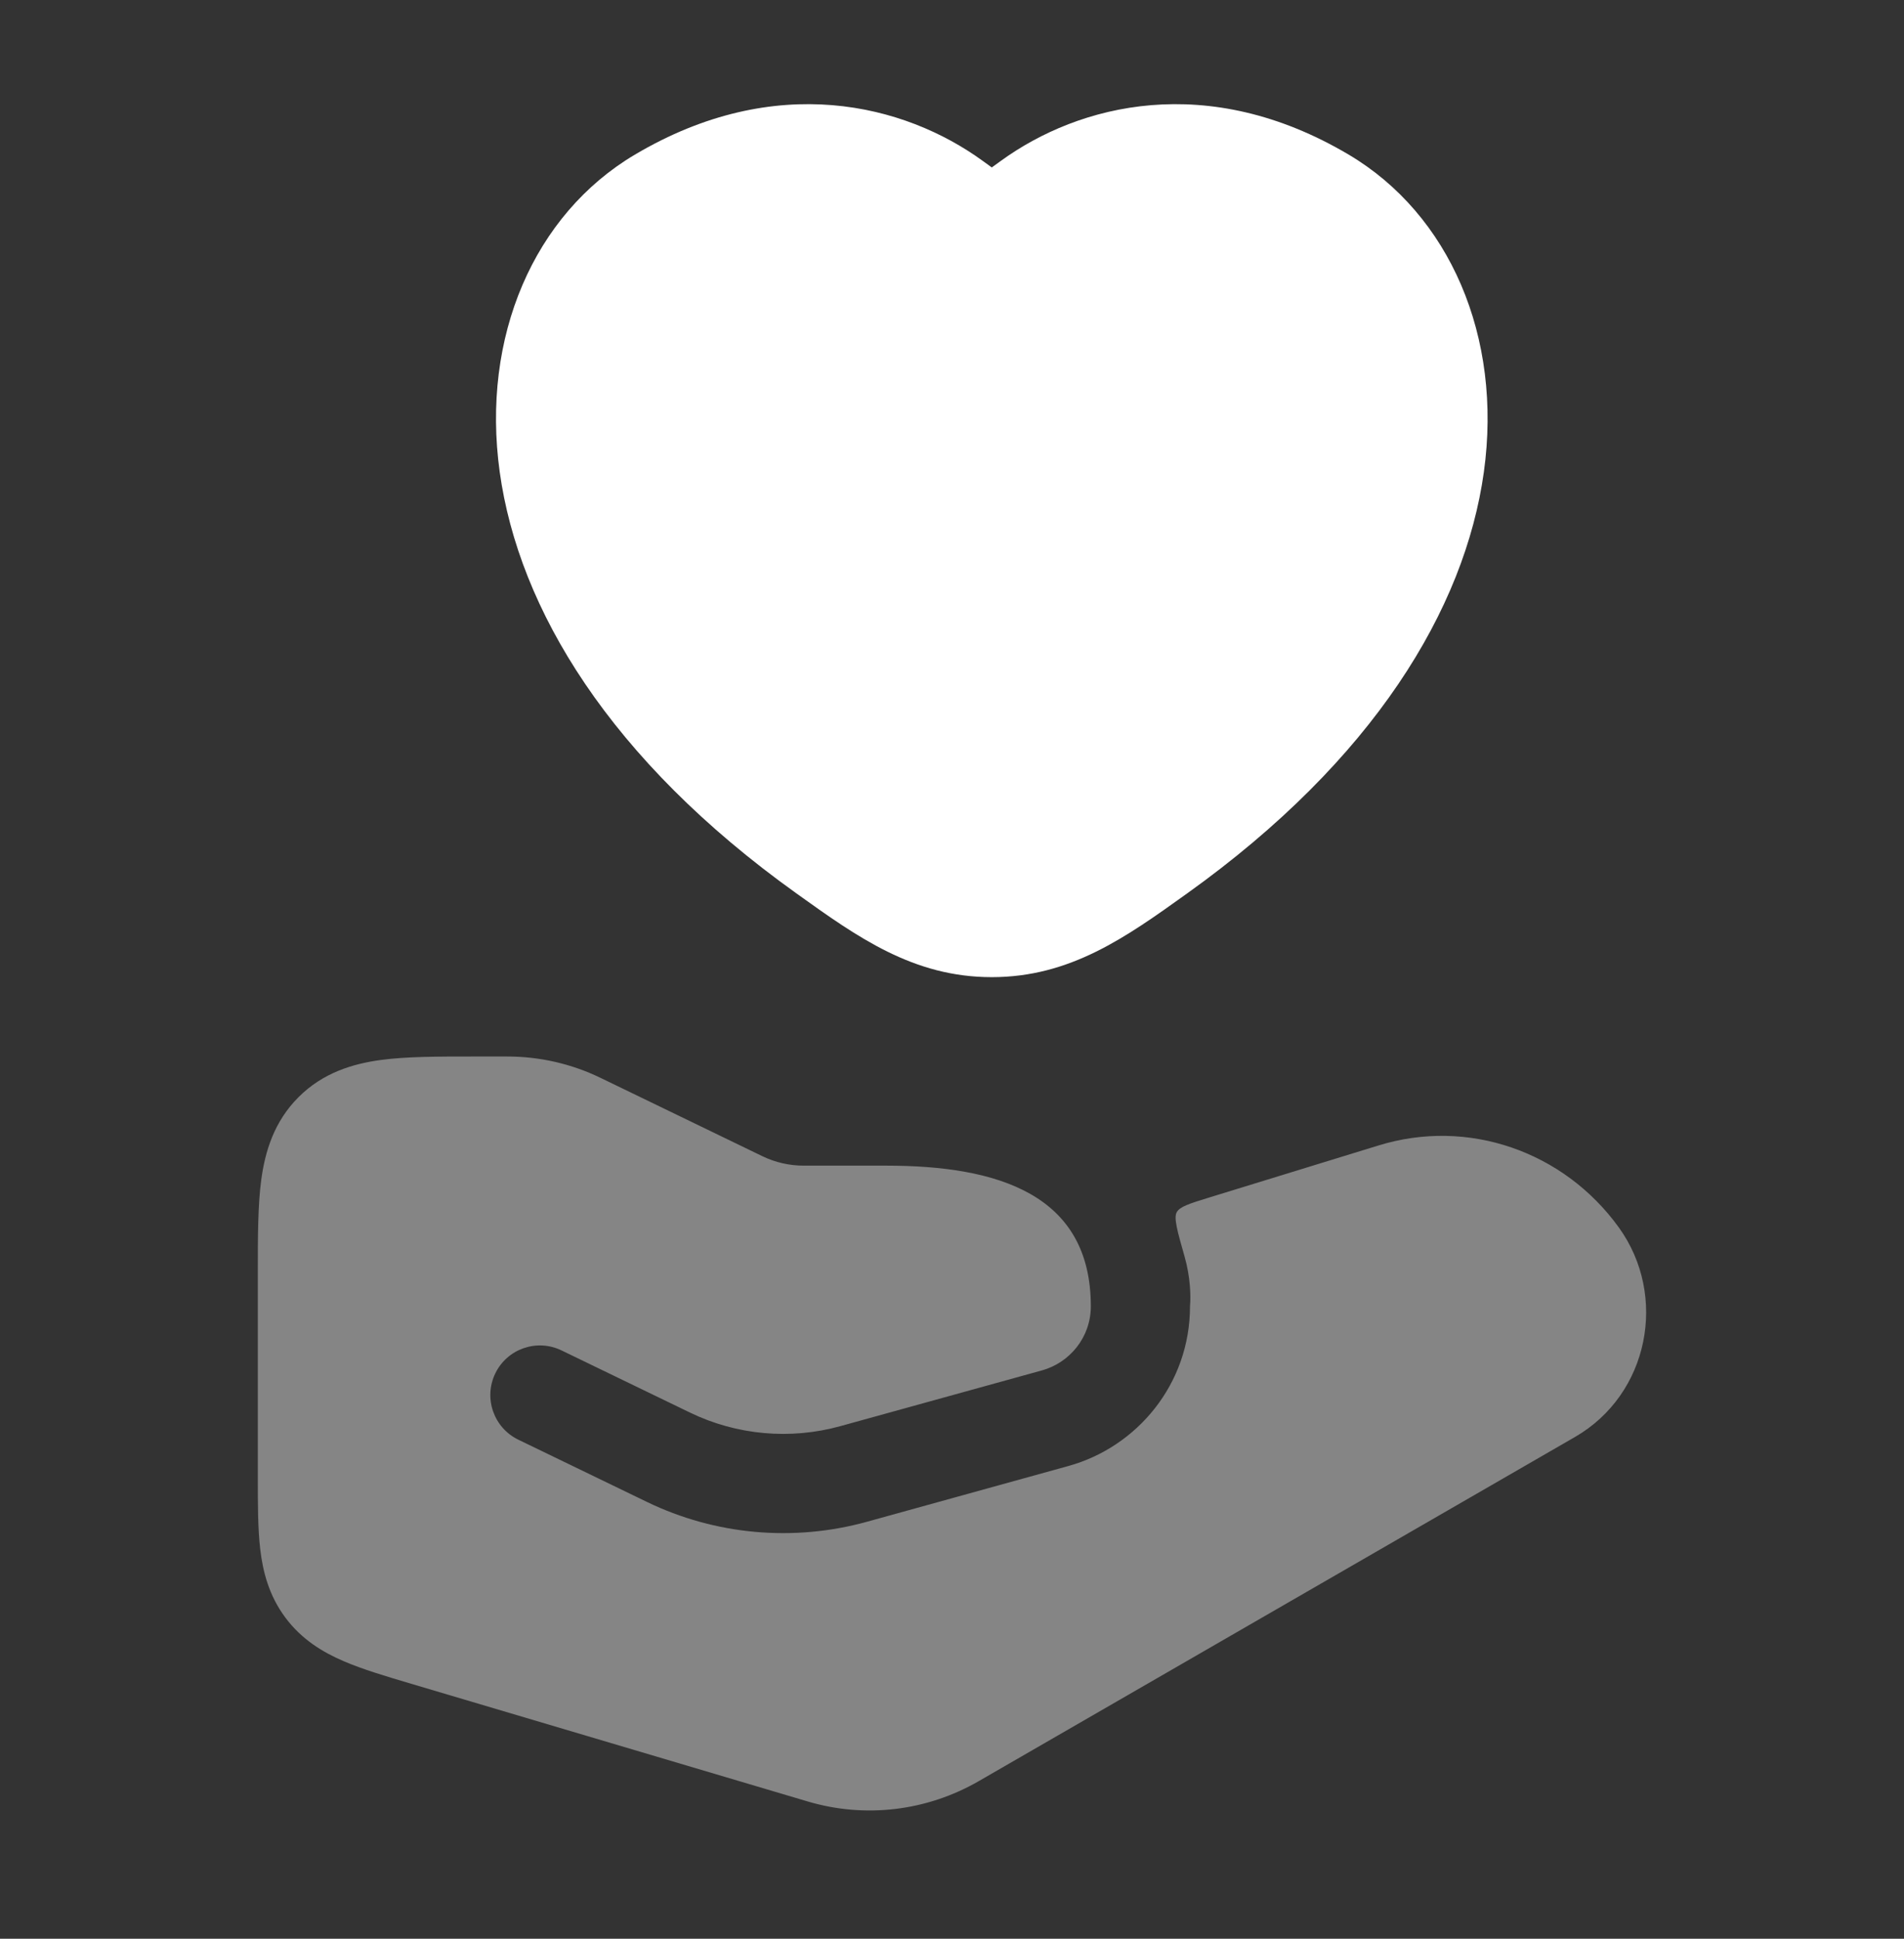
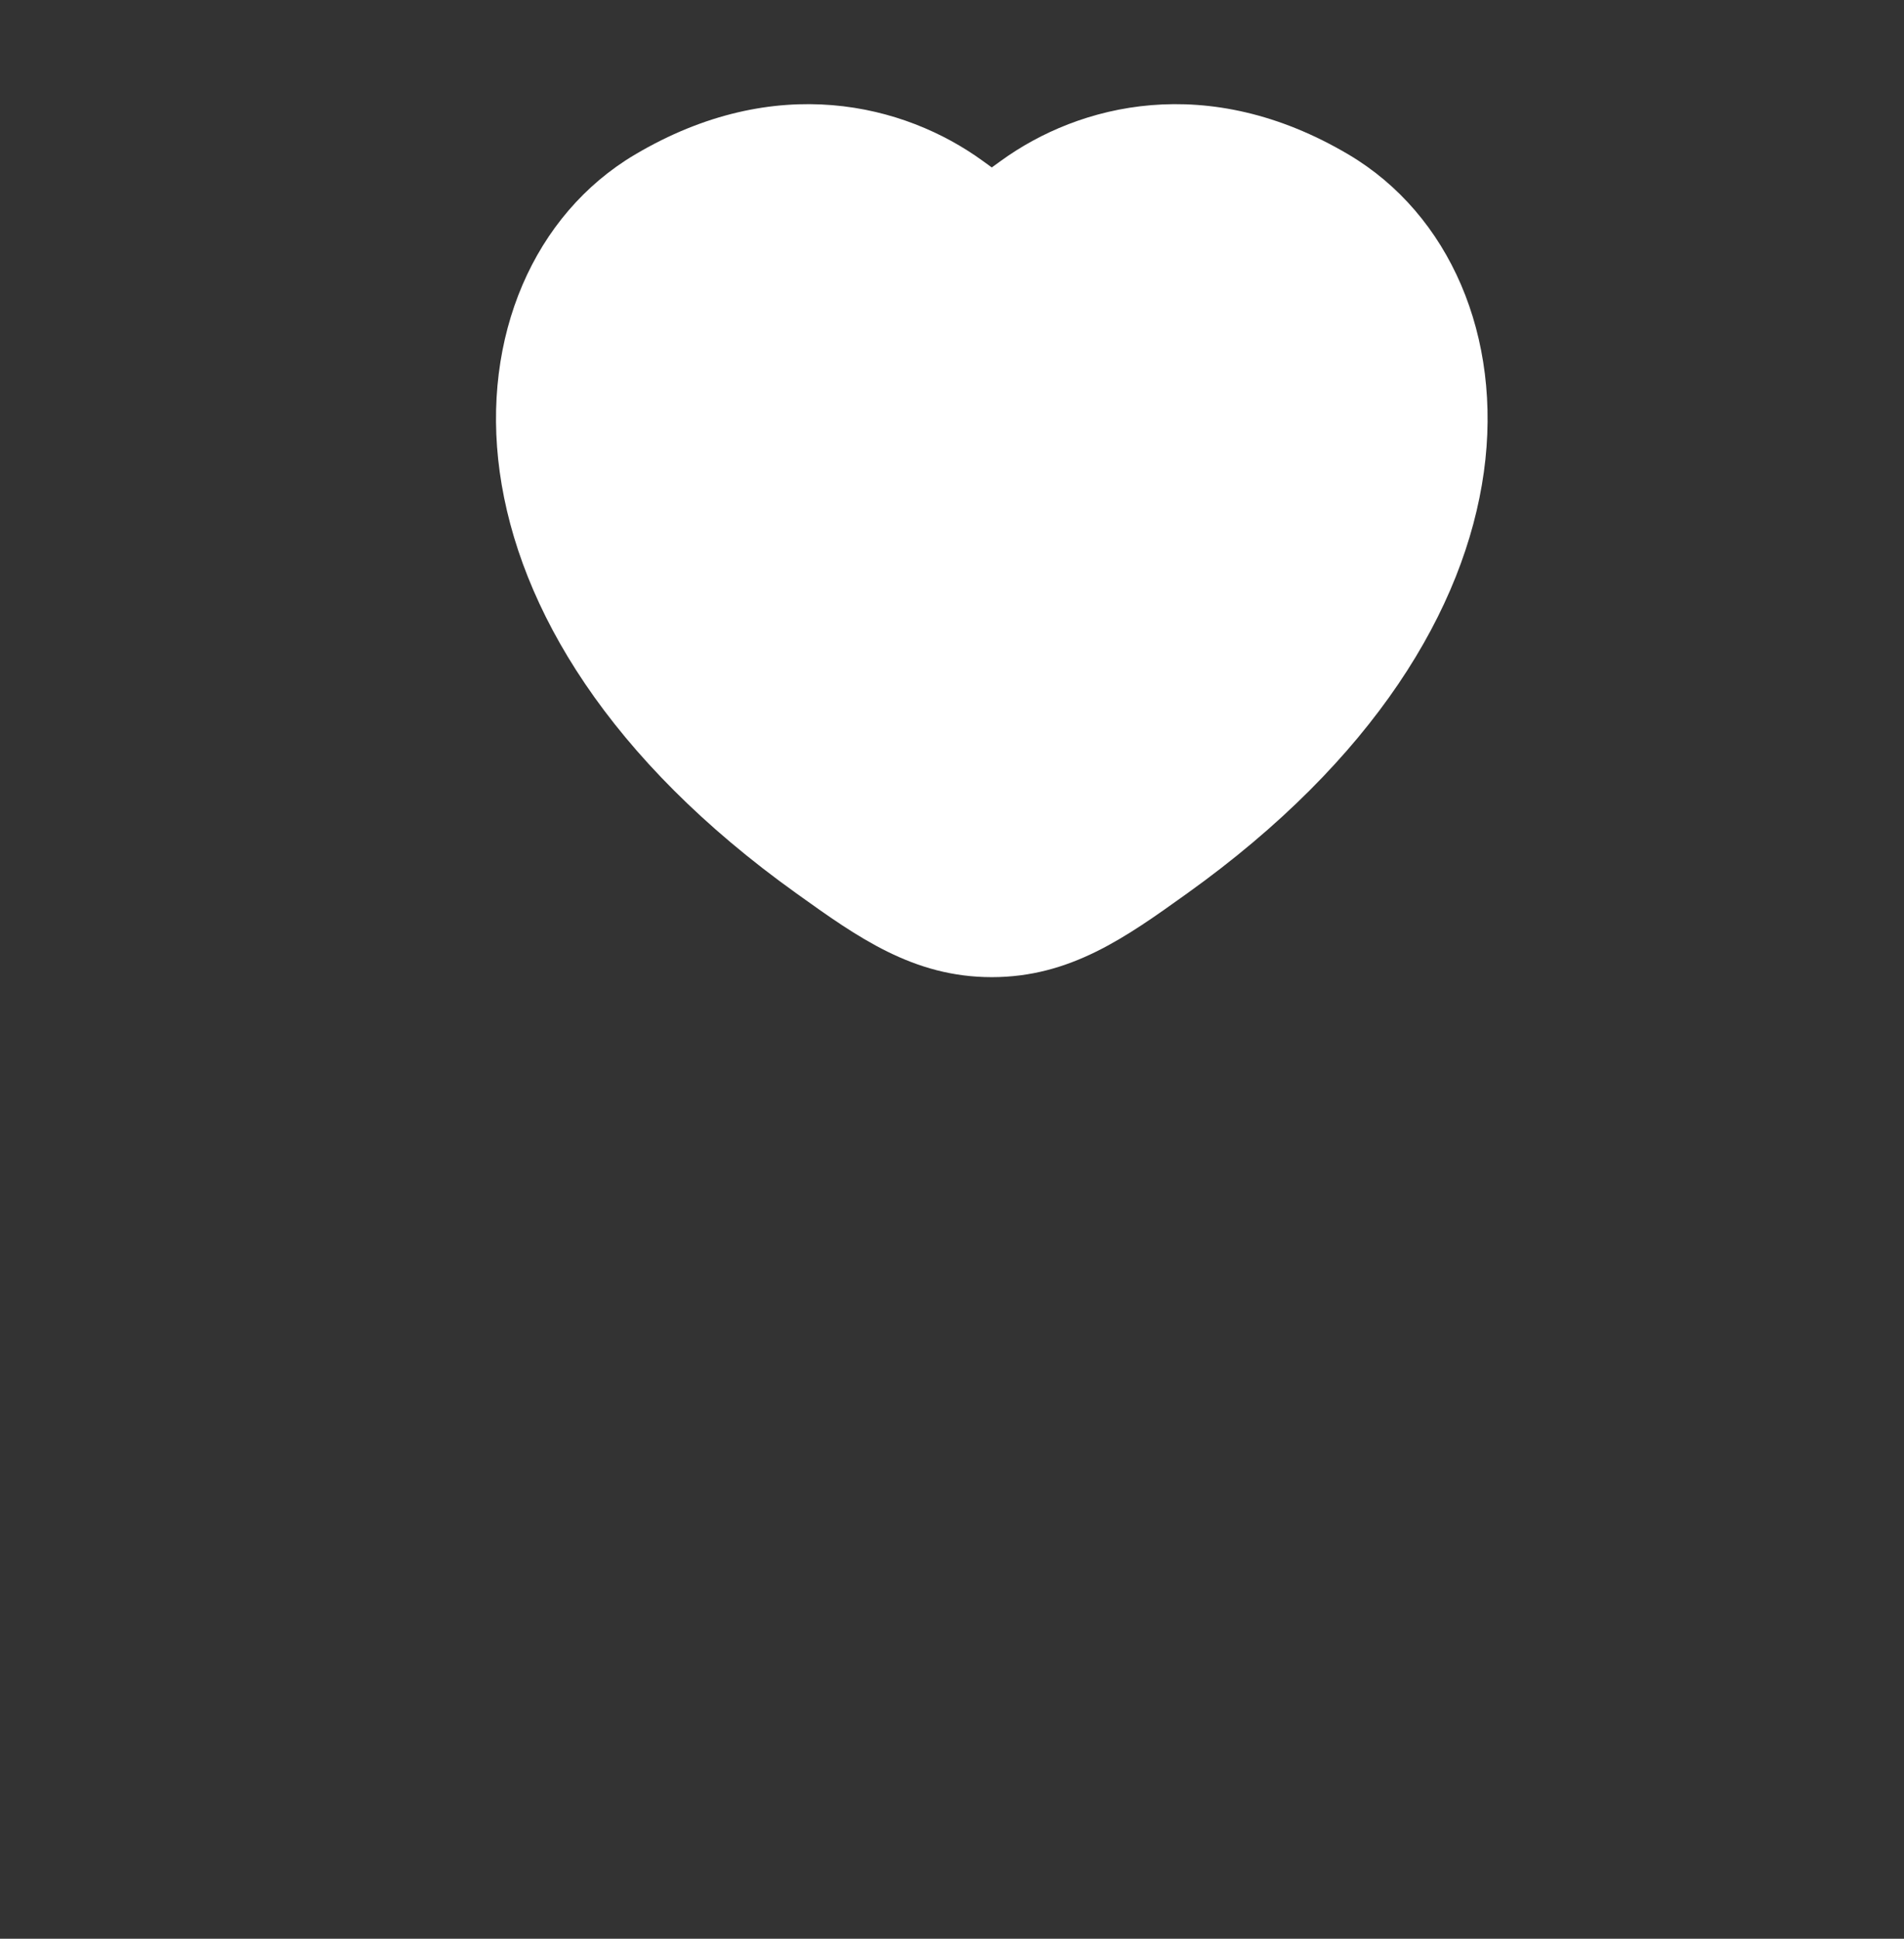
<svg xmlns="http://www.w3.org/2000/svg" width="56" height="57" viewBox="0 0 56 57" fill="none">
  <rect x="0" y="0" width="56" height="57" fill="#333333" stroke="none" />
  <path d="M29.44 4.728C31.735 3.063 35.524 2.09 39.669 4.547C42.63 6.302 44.196 9.894 43.643 13.879C43.084 17.9 40.407 22.34 34.916 26.267C33.116 27.557 31.479 28.729 29.17 28.729C26.861 28.729 25.225 27.557 23.425 26.267C17.933 22.34 15.256 17.9 14.698 13.879C14.145 9.894 15.711 6.302 18.672 4.547C22.817 2.09 26.606 3.063 28.901 4.728L29.17 4.923L29.44 4.728Z" fill="white" />
-   <path opacity="0.4" d="M13.896 31.062C12.886 31.062 11.96 31.062 11.207 31.163C10.377 31.275 9.5 31.537 8.779 32.258C8.058 32.98 7.796 33.856 7.684 34.686C7.583 35.439 7.583 36.365 7.583 37.375L7.583 43.461C7.583 44.226 7.583 44.944 7.653 45.543C7.731 46.211 7.911 46.912 8.394 47.56C8.878 48.208 9.499 48.58 10.117 48.844C10.671 49.082 11.359 49.286 12.093 49.504L23.758 52.965C25.448 53.466 27.26 53.248 28.788 52.366L46.324 42.248C48.502 40.992 49.062 38.095 47.612 36.087C45.995 33.848 43.171 32.861 40.533 33.681L40.529 33.682L35.57 35.206C34.99 35.385 34.7 35.474 34.609 35.641C34.518 35.808 34.626 36.19 34.843 36.953C35.008 37.534 35.028 38.092 35 38.406C35 40.696 33.439 42.545 31.422 43.102L25.494 44.742C23.343 45.336 21.039 45.132 19.026 44.157L15.245 42.328C14.52 41.977 14.217 41.105 14.567 40.38C14.918 39.655 15.79 39.352 16.515 39.703L20.296 41.532C21.669 42.196 23.245 42.337 24.716 41.93L30.645 40.291C31.462 40.065 32.083 39.319 32.083 38.406C32.083 35.109 29.338 34.271 26.073 34.271L23.64 34.271C23.216 34.271 22.8 34.175 22.425 33.994L17.661 31.689C16.808 31.276 15.87 31.062 14.921 31.062L13.896 31.062Z" fill="white" />
</svg>